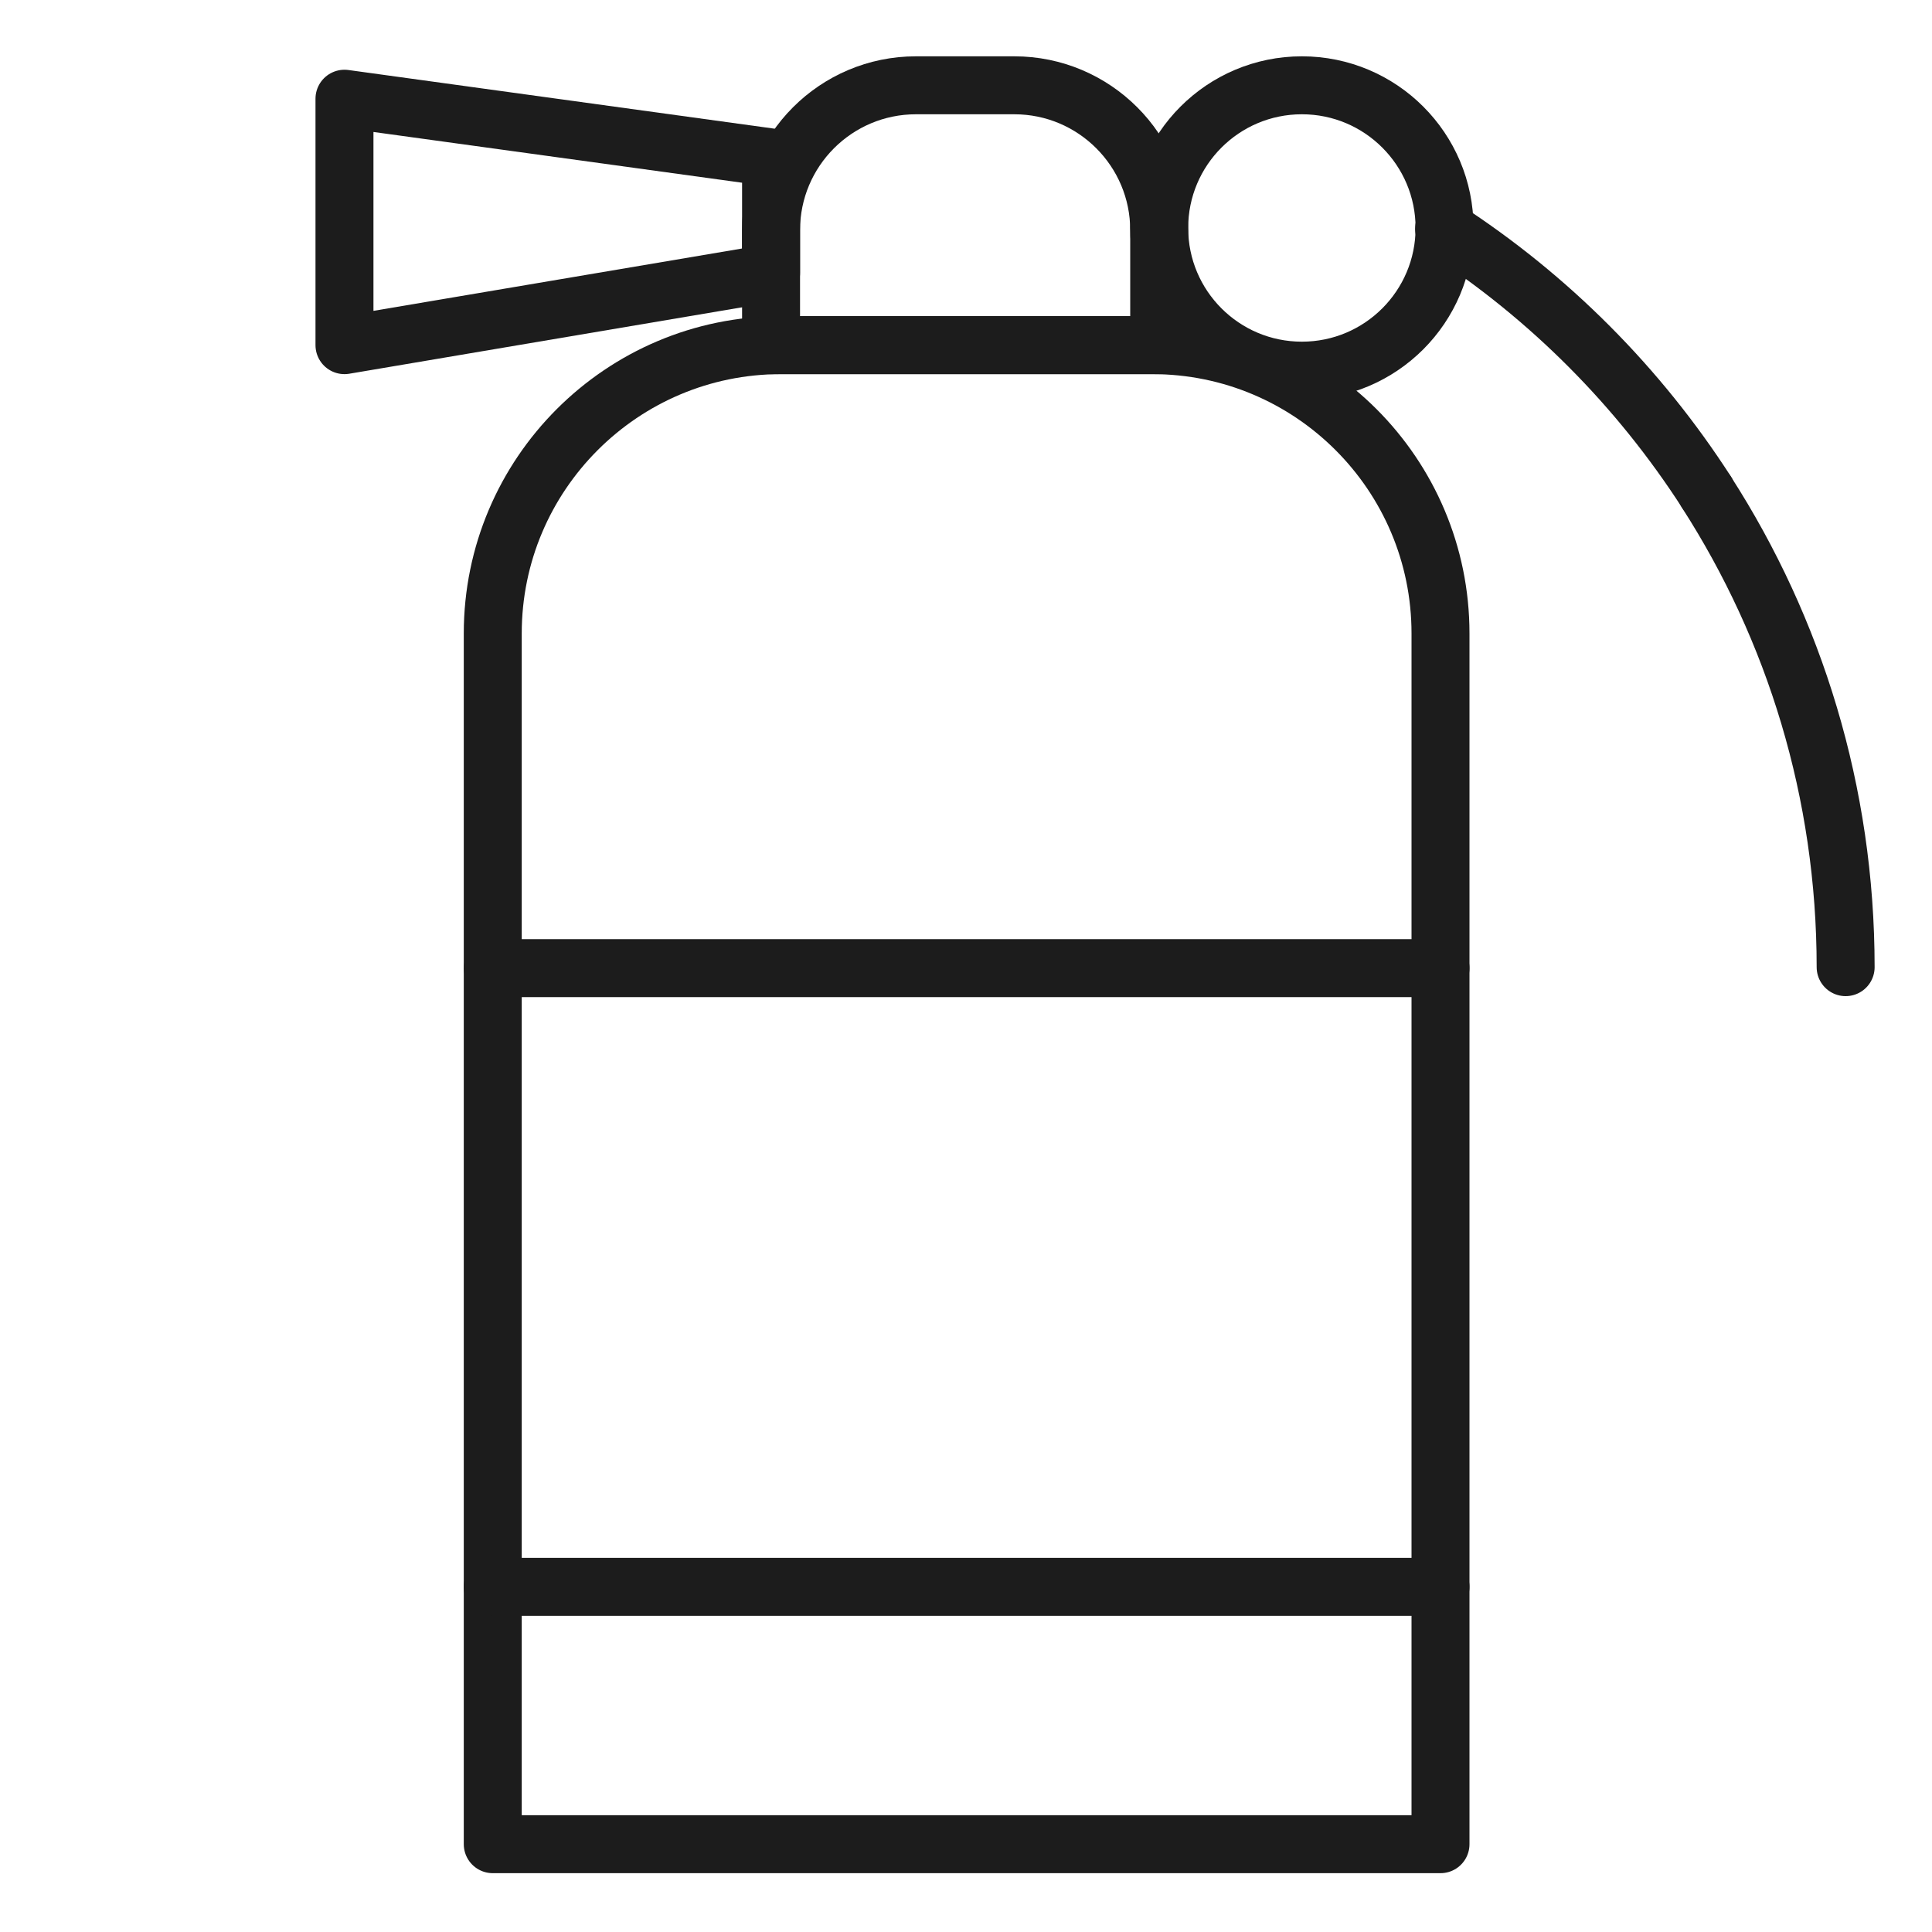
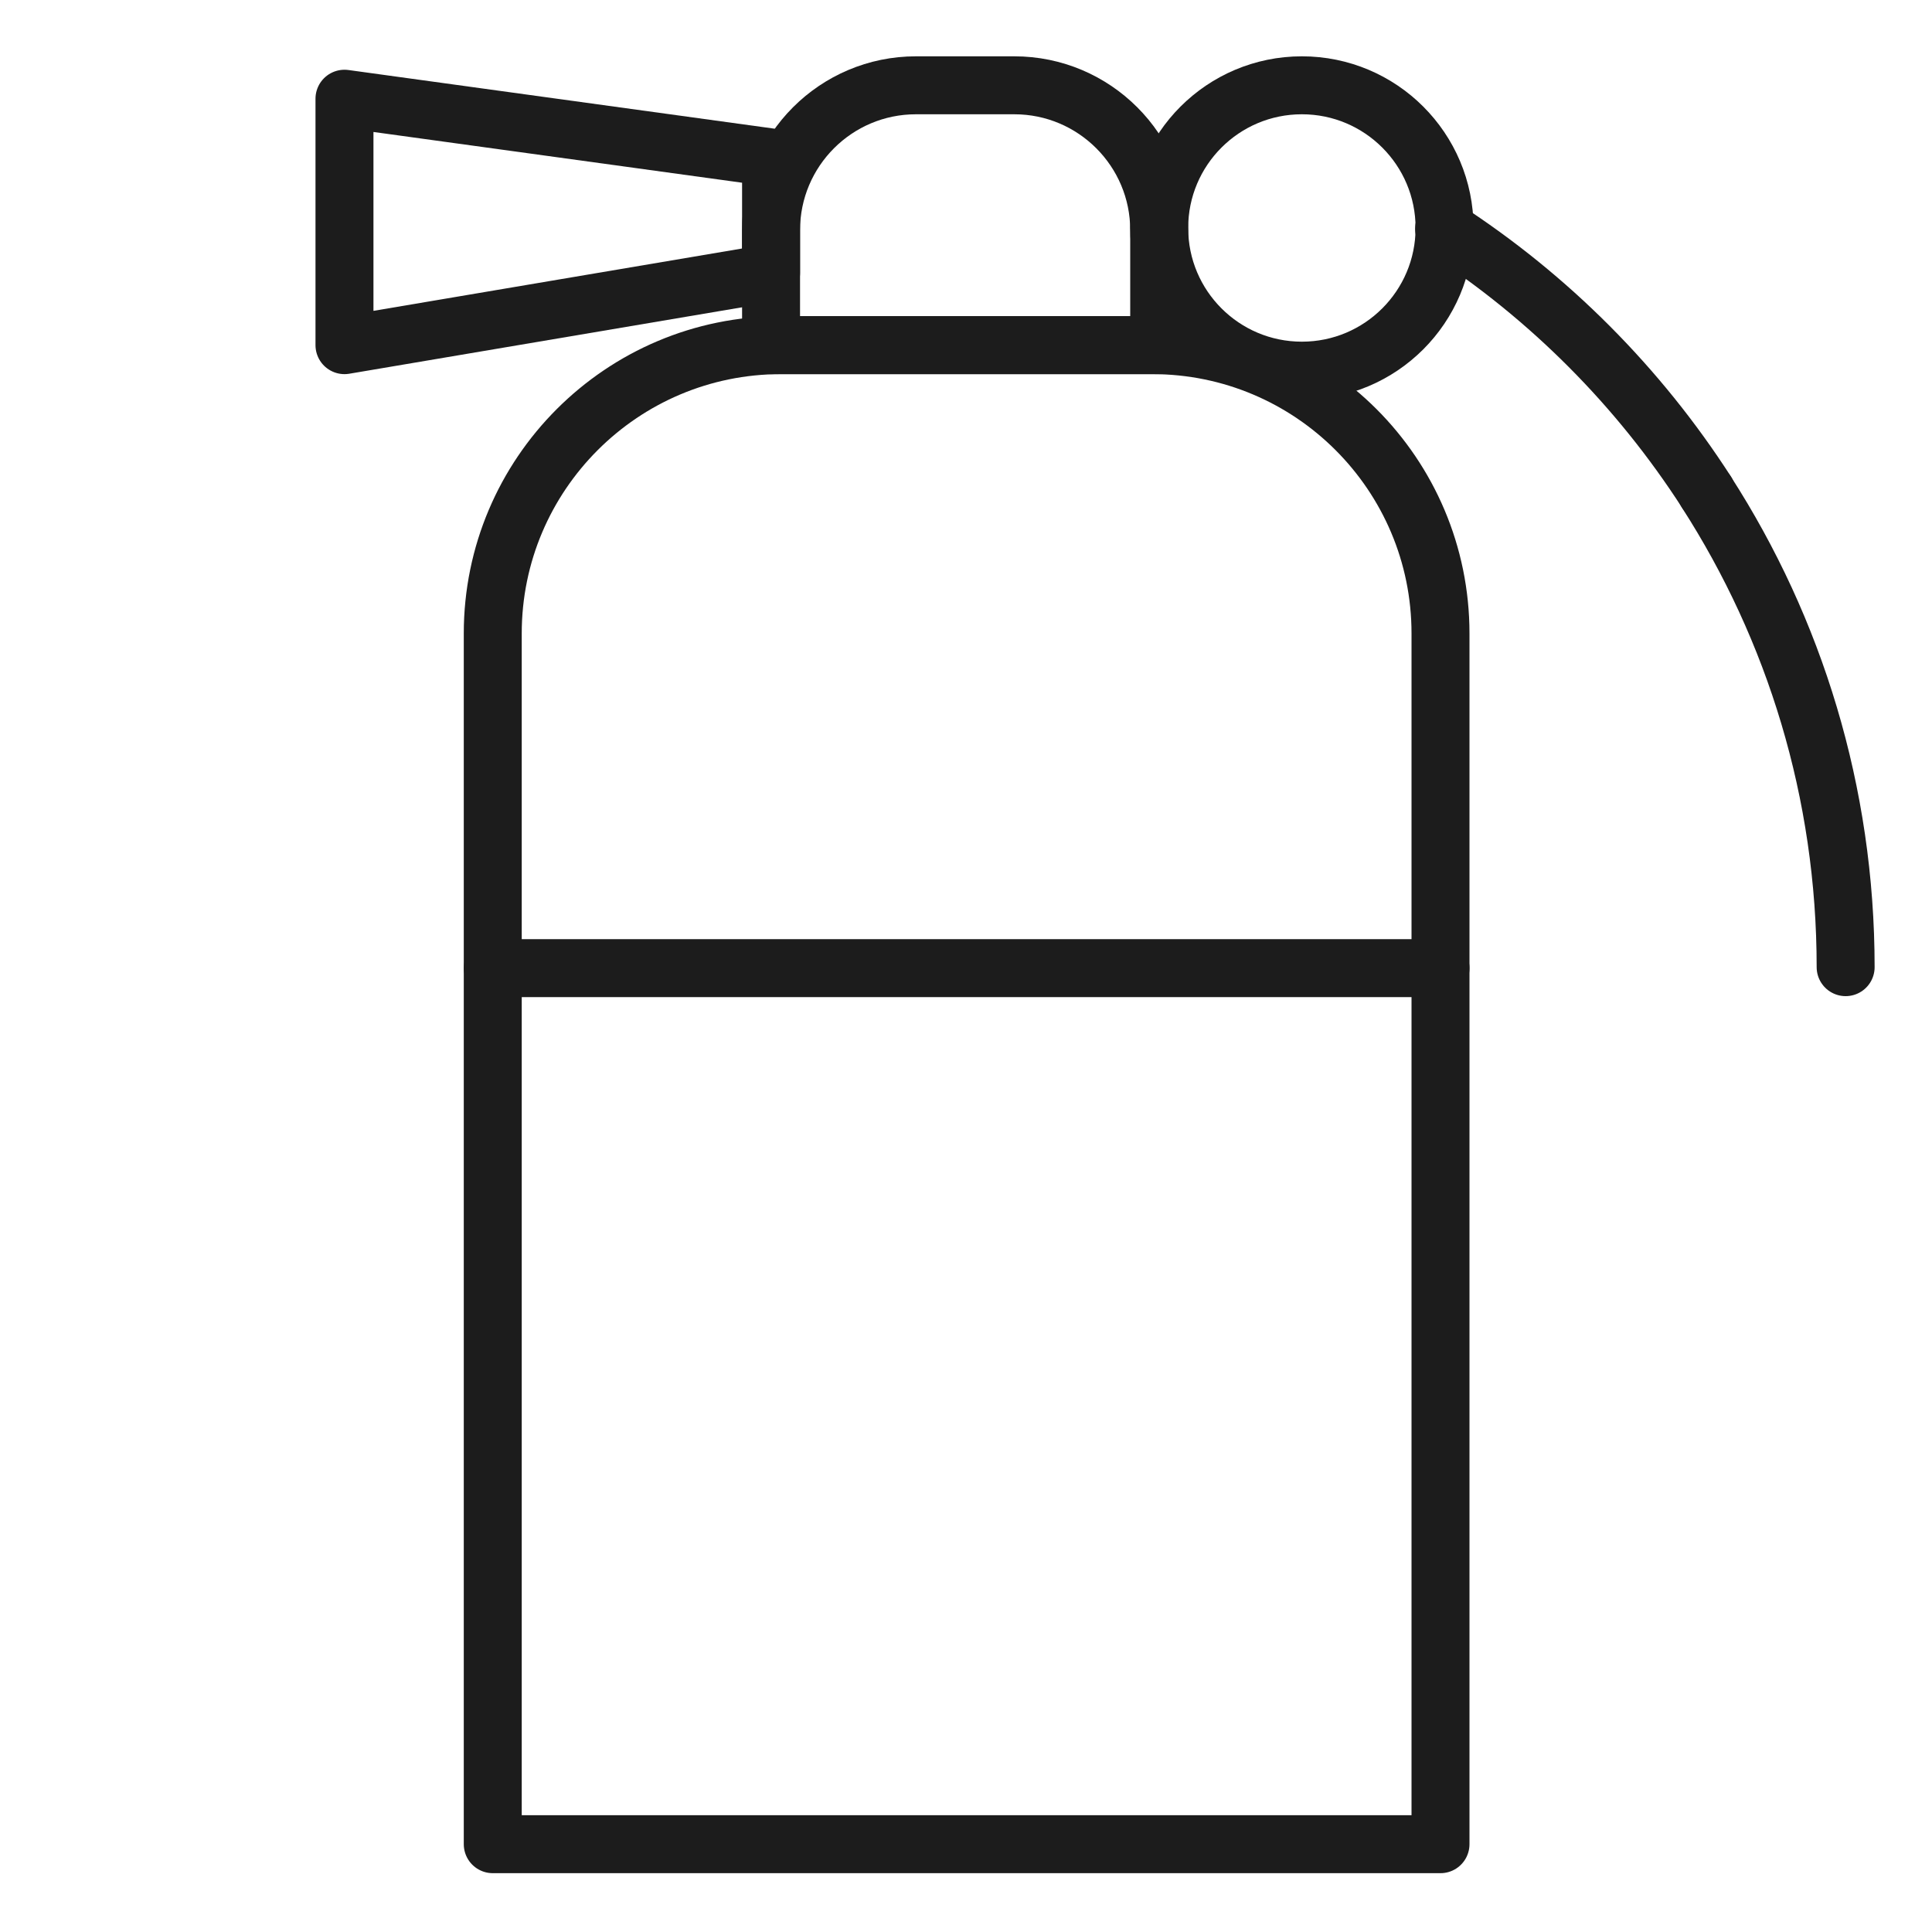
<svg xmlns="http://www.w3.org/2000/svg" id="Layer_2" data-name="Layer 2" viewBox="0 0 200 200">
  <defs>
    <style>
      .cls-1 {
        fill: none;
        stroke: #1c1c1c;
        stroke-linecap: round;
        stroke-linejoin: round;
        stroke-width: 6px;
      }
    </style>
  </defs>
  <path class="cls-1" d="M94.82,8.83h10.18c8.28,0,15,6.72,15,15v11.9h-40.18v-11.9c0-8.28,6.72-15,15-15Z" />
-   <path class="cls-1" d="M80.85,35.73h38.43c16.47,0,29.84,13.37,29.84,29.84v125.34H51.01v-125.34c0-16.47,13.37-29.84,29.84-29.84Z" />
+   <path class="cls-1" d="M80.85,35.73h38.43c16.47,0,29.84,13.37,29.84,29.84v125.34H51.01v-125.34c0-16.47,13.37-29.84,29.84-29.84" />
  <line class="cls-1" x1="51.02" y1="100.22" x2="149.12" y2="100.22" />
-   <line class="cls-1" x1="51.01" y1="164.27" x2="149.12" y2="164.27" />
  <circle class="cls-1" cx="134.77" cy="23.6" r="14.77" />
  <path class="cls-1" d="M176.65,50.95c9.12,14.18,14.41,31.06,14.41,49.17" />
  <path class="cls-1" d="M149.49,23.69c10.88,7.05,20.15,16.36,27.17,27.26" />
  <polygon class="cls-1" points="35.66 35.73 79.82 28.26 79.82 16.3 35.66 10.22 35.66 35.73" />
</svg>